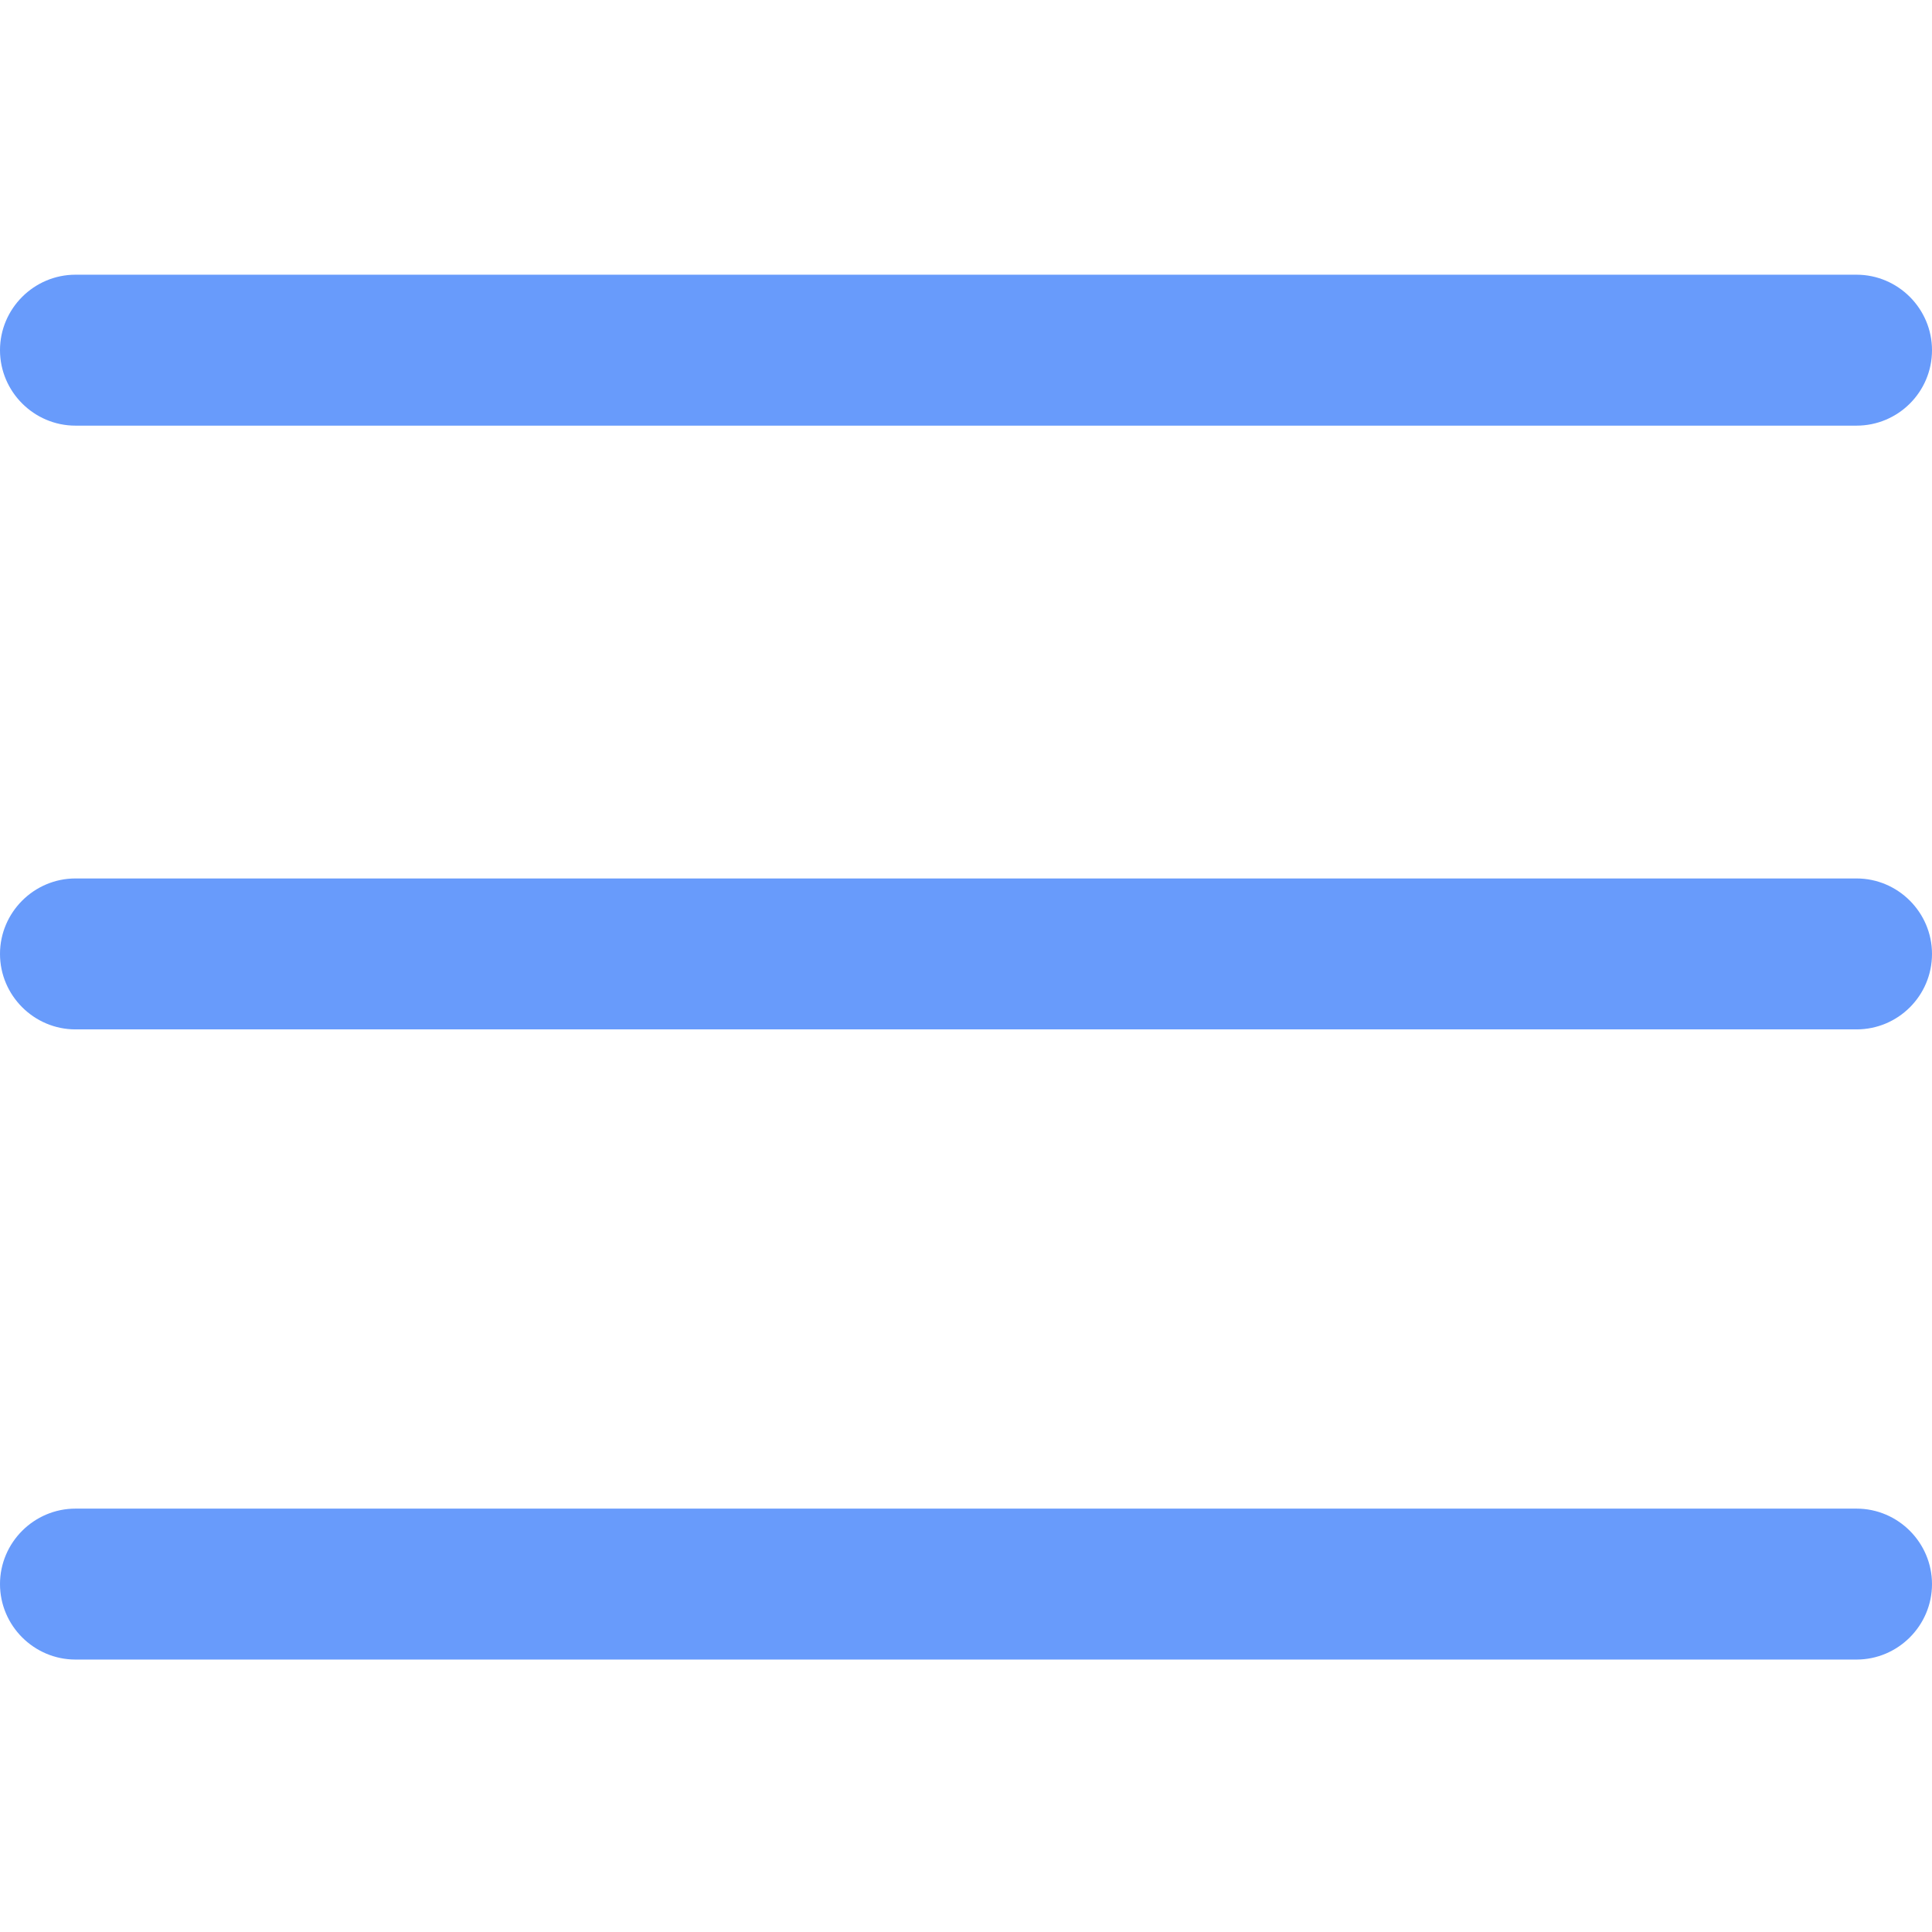
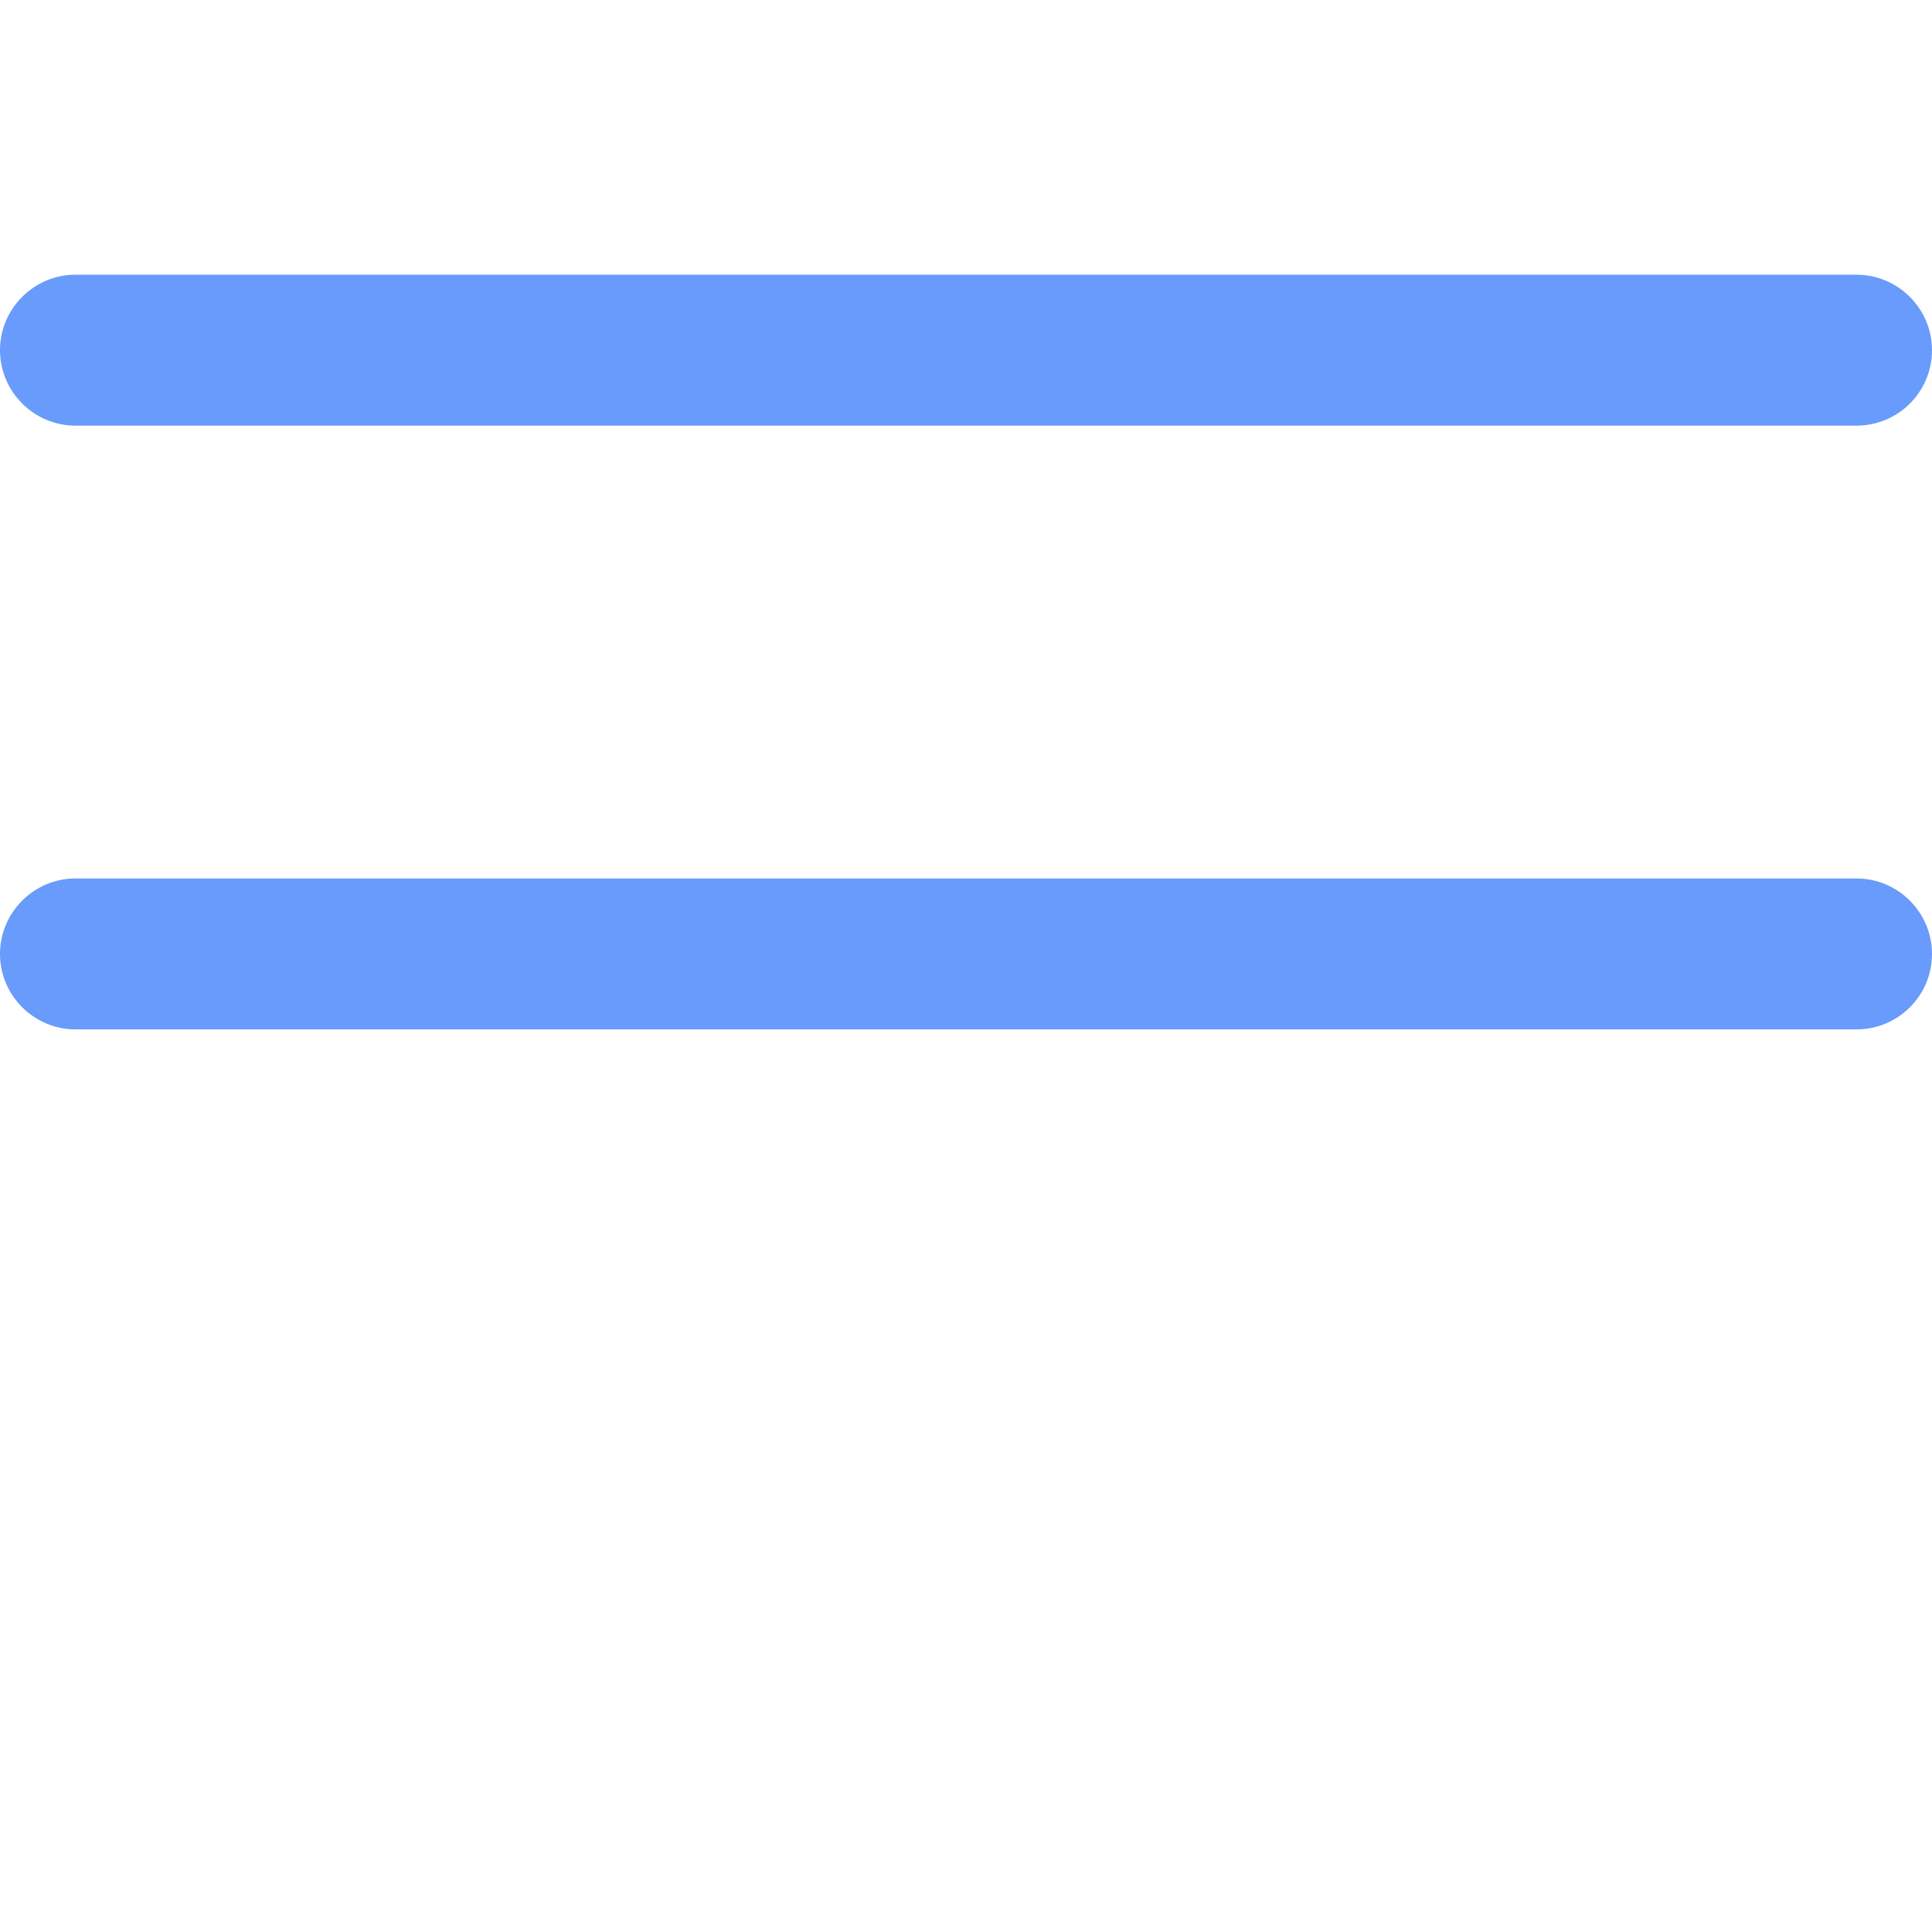
<svg xmlns="http://www.w3.org/2000/svg" version="1.1" id="Capa_1" x="0px" y="0px" width="512px" height="512px" viewBox="0 0 512 512" style="enable-background:new 0 0 512 512;" xml:space="preserve">
  <style type="text/css">
	.st0{fill:#689BFB;}
</style>
-   <path class="st0" d="M492,439.8H20c-11,0-20-9-20-20s9-20,20-20h472c11,0,20,9,20,20S503,439.8,492,439.8z" />
  <path class="st0" d="M512,252.8c0-11-9-20-20-20H20c-11,0-20,9-20,20s9,20,20,20h472C503,272.8,512,263.9,512,252.8z" />
  <path class="st0" d="M512,92.8c0-11-9-20-20-20H20c-11,0-20,9-20,20s9,20,20,20h472C503,112.8,512,103.9,512,92.8z" />
</svg>